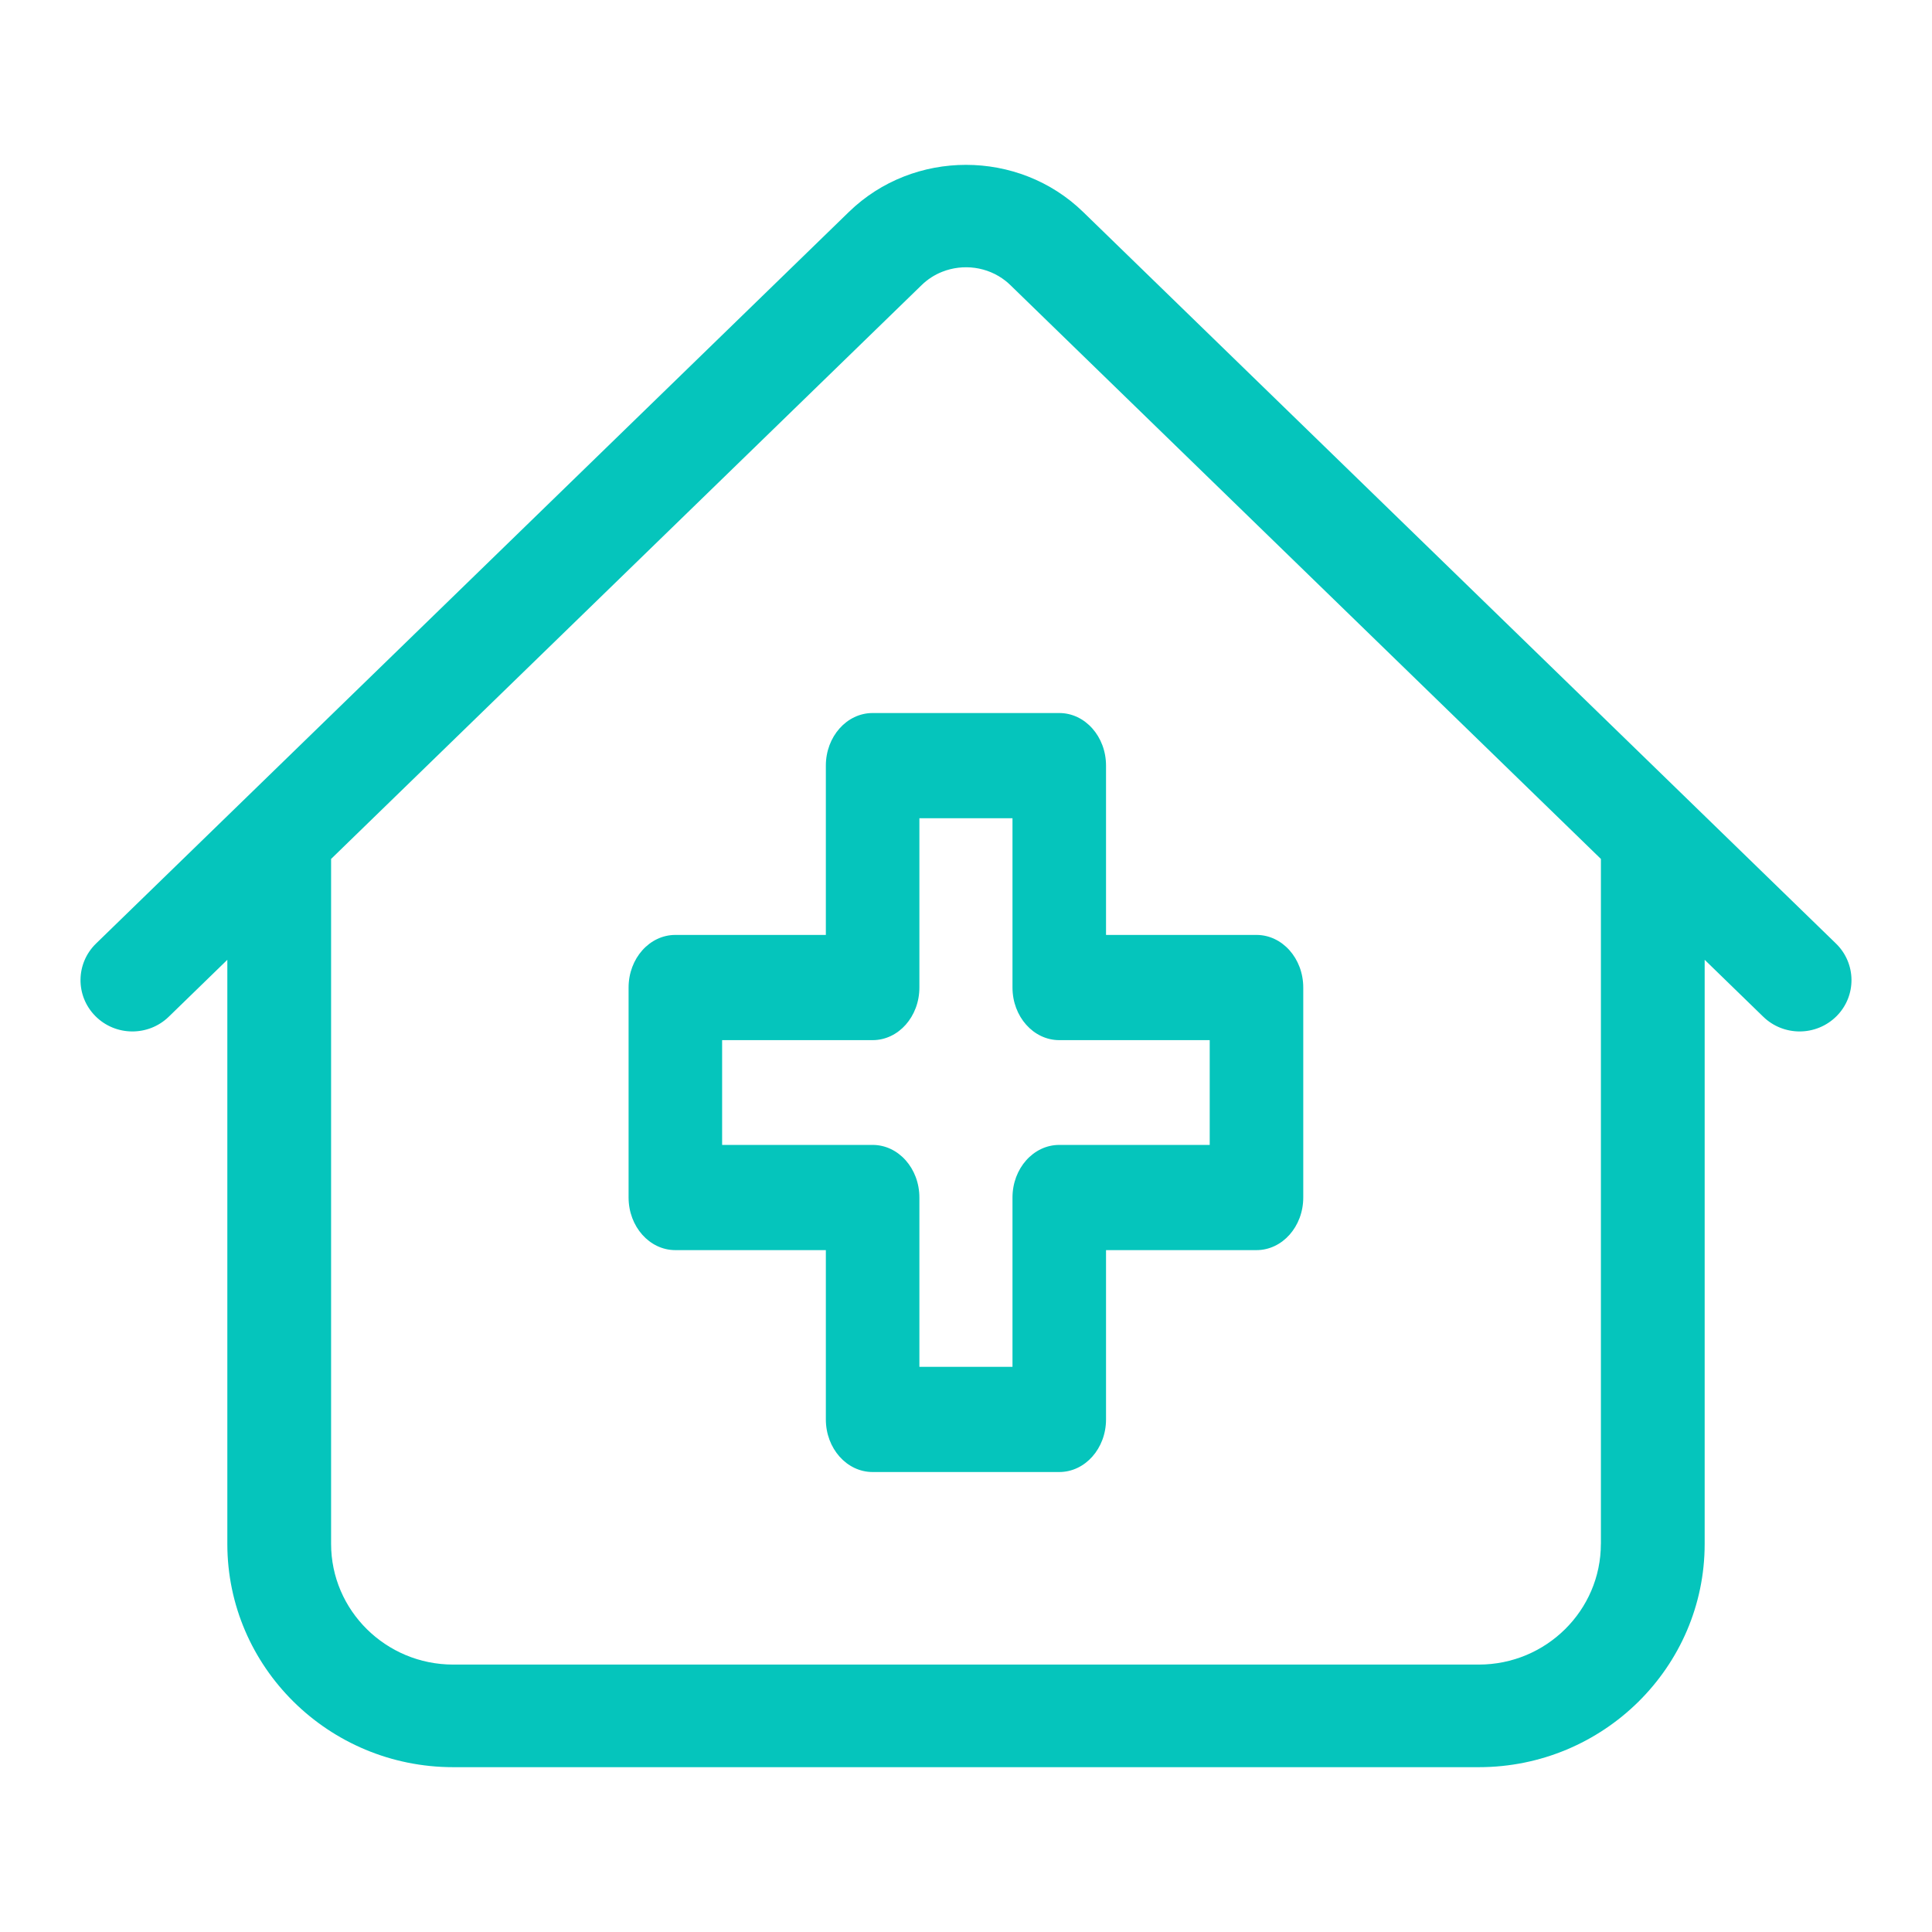
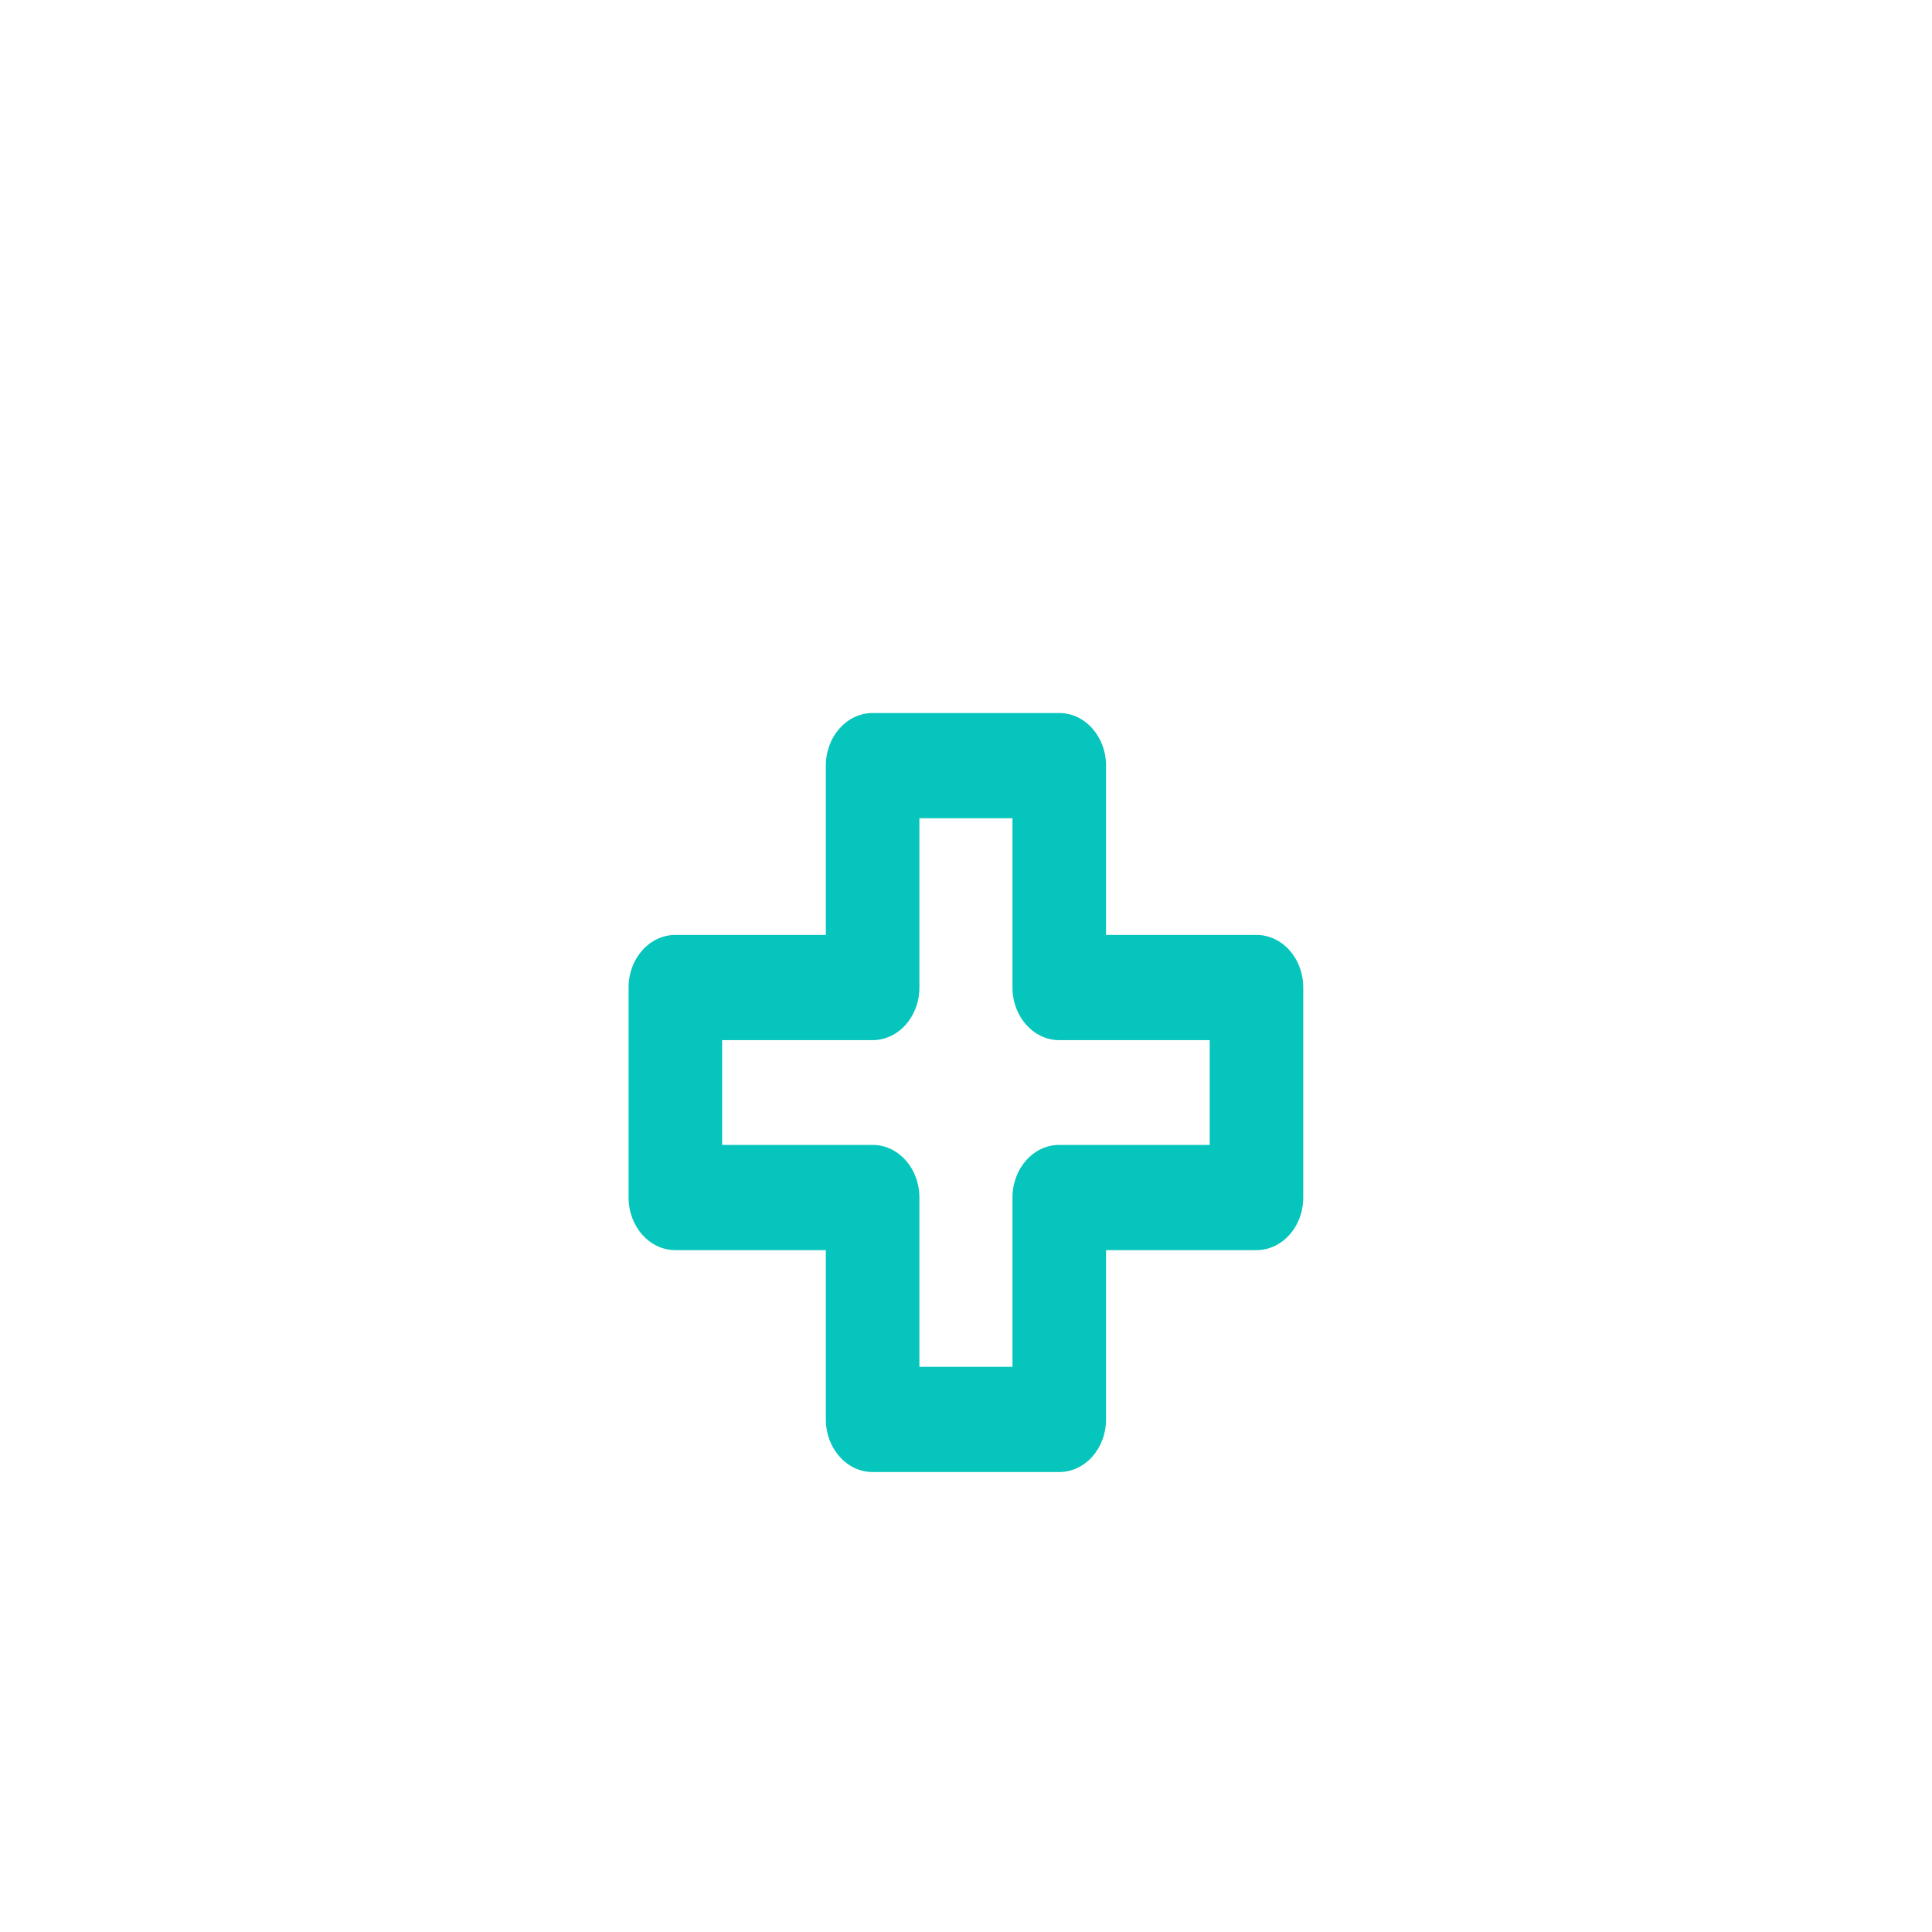
<svg xmlns="http://www.w3.org/2000/svg" width="48" height="48" viewBox="0 0 48 48" fill="none">
-   <path d="M45.614 23.442L26.909 5.265C25.305 3.706 22.695 3.706 21.091 5.265L2.386 23.442C1.878 23.936 1.871 24.743 2.37 25.245C2.869 25.747 3.685 25.754 4.193 25.26L5.648 23.846V38.358C5.648 41.417 8.165 43.905 11.259 43.905H36.741C39.835 43.905 42.352 41.417 42.352 38.358V23.846L43.807 25.26C44.058 25.504 44.385 25.626 44.711 25.626C45.044 25.626 45.378 25.498 45.63 25.245C46.129 24.743 46.122 23.936 45.614 23.442ZM39.773 38.358C39.773 40.011 38.413 41.356 36.741 41.356H11.259C9.587 41.356 8.226 40.011 8.226 38.358V21.34L22.898 7.083C23.05 6.935 23.226 6.824 23.413 6.751C23.929 6.548 24.535 6.624 24.984 6.979C25.024 7.011 25.064 7.046 25.102 7.083L39.774 21.34V38.358H39.773Z" fill="#05C5BC" />
  <path d="M20.518 19.022V23.228H16.779C16.137 23.228 15.617 23.813 15.617 24.535V29.752C15.617 30.474 16.137 31.059 16.779 31.059H20.518V35.265C20.518 35.987 21.038 36.572 21.68 36.572H26.317C26.959 36.572 27.479 35.987 27.479 35.265V31.059H31.217C31.859 31.059 32.379 30.474 32.379 29.752V24.535C32.379 23.813 31.859 23.228 31.217 23.228H27.479V19.022C27.479 18.3 26.959 17.715 26.317 17.715H21.68C21.038 17.715 20.518 18.3 20.518 19.022ZM22.842 24.535V20.329H25.155V24.535C25.155 25.257 25.675 25.842 26.317 25.842H30.055V28.445H26.317C25.675 28.445 25.155 29.03 25.155 29.752V33.958H22.842V29.752C22.842 29.03 22.322 28.445 21.68 28.445H17.941V25.842H21.68C22.322 25.842 22.842 25.257 22.842 24.535Z" fill="#05C5BC" />
</svg>